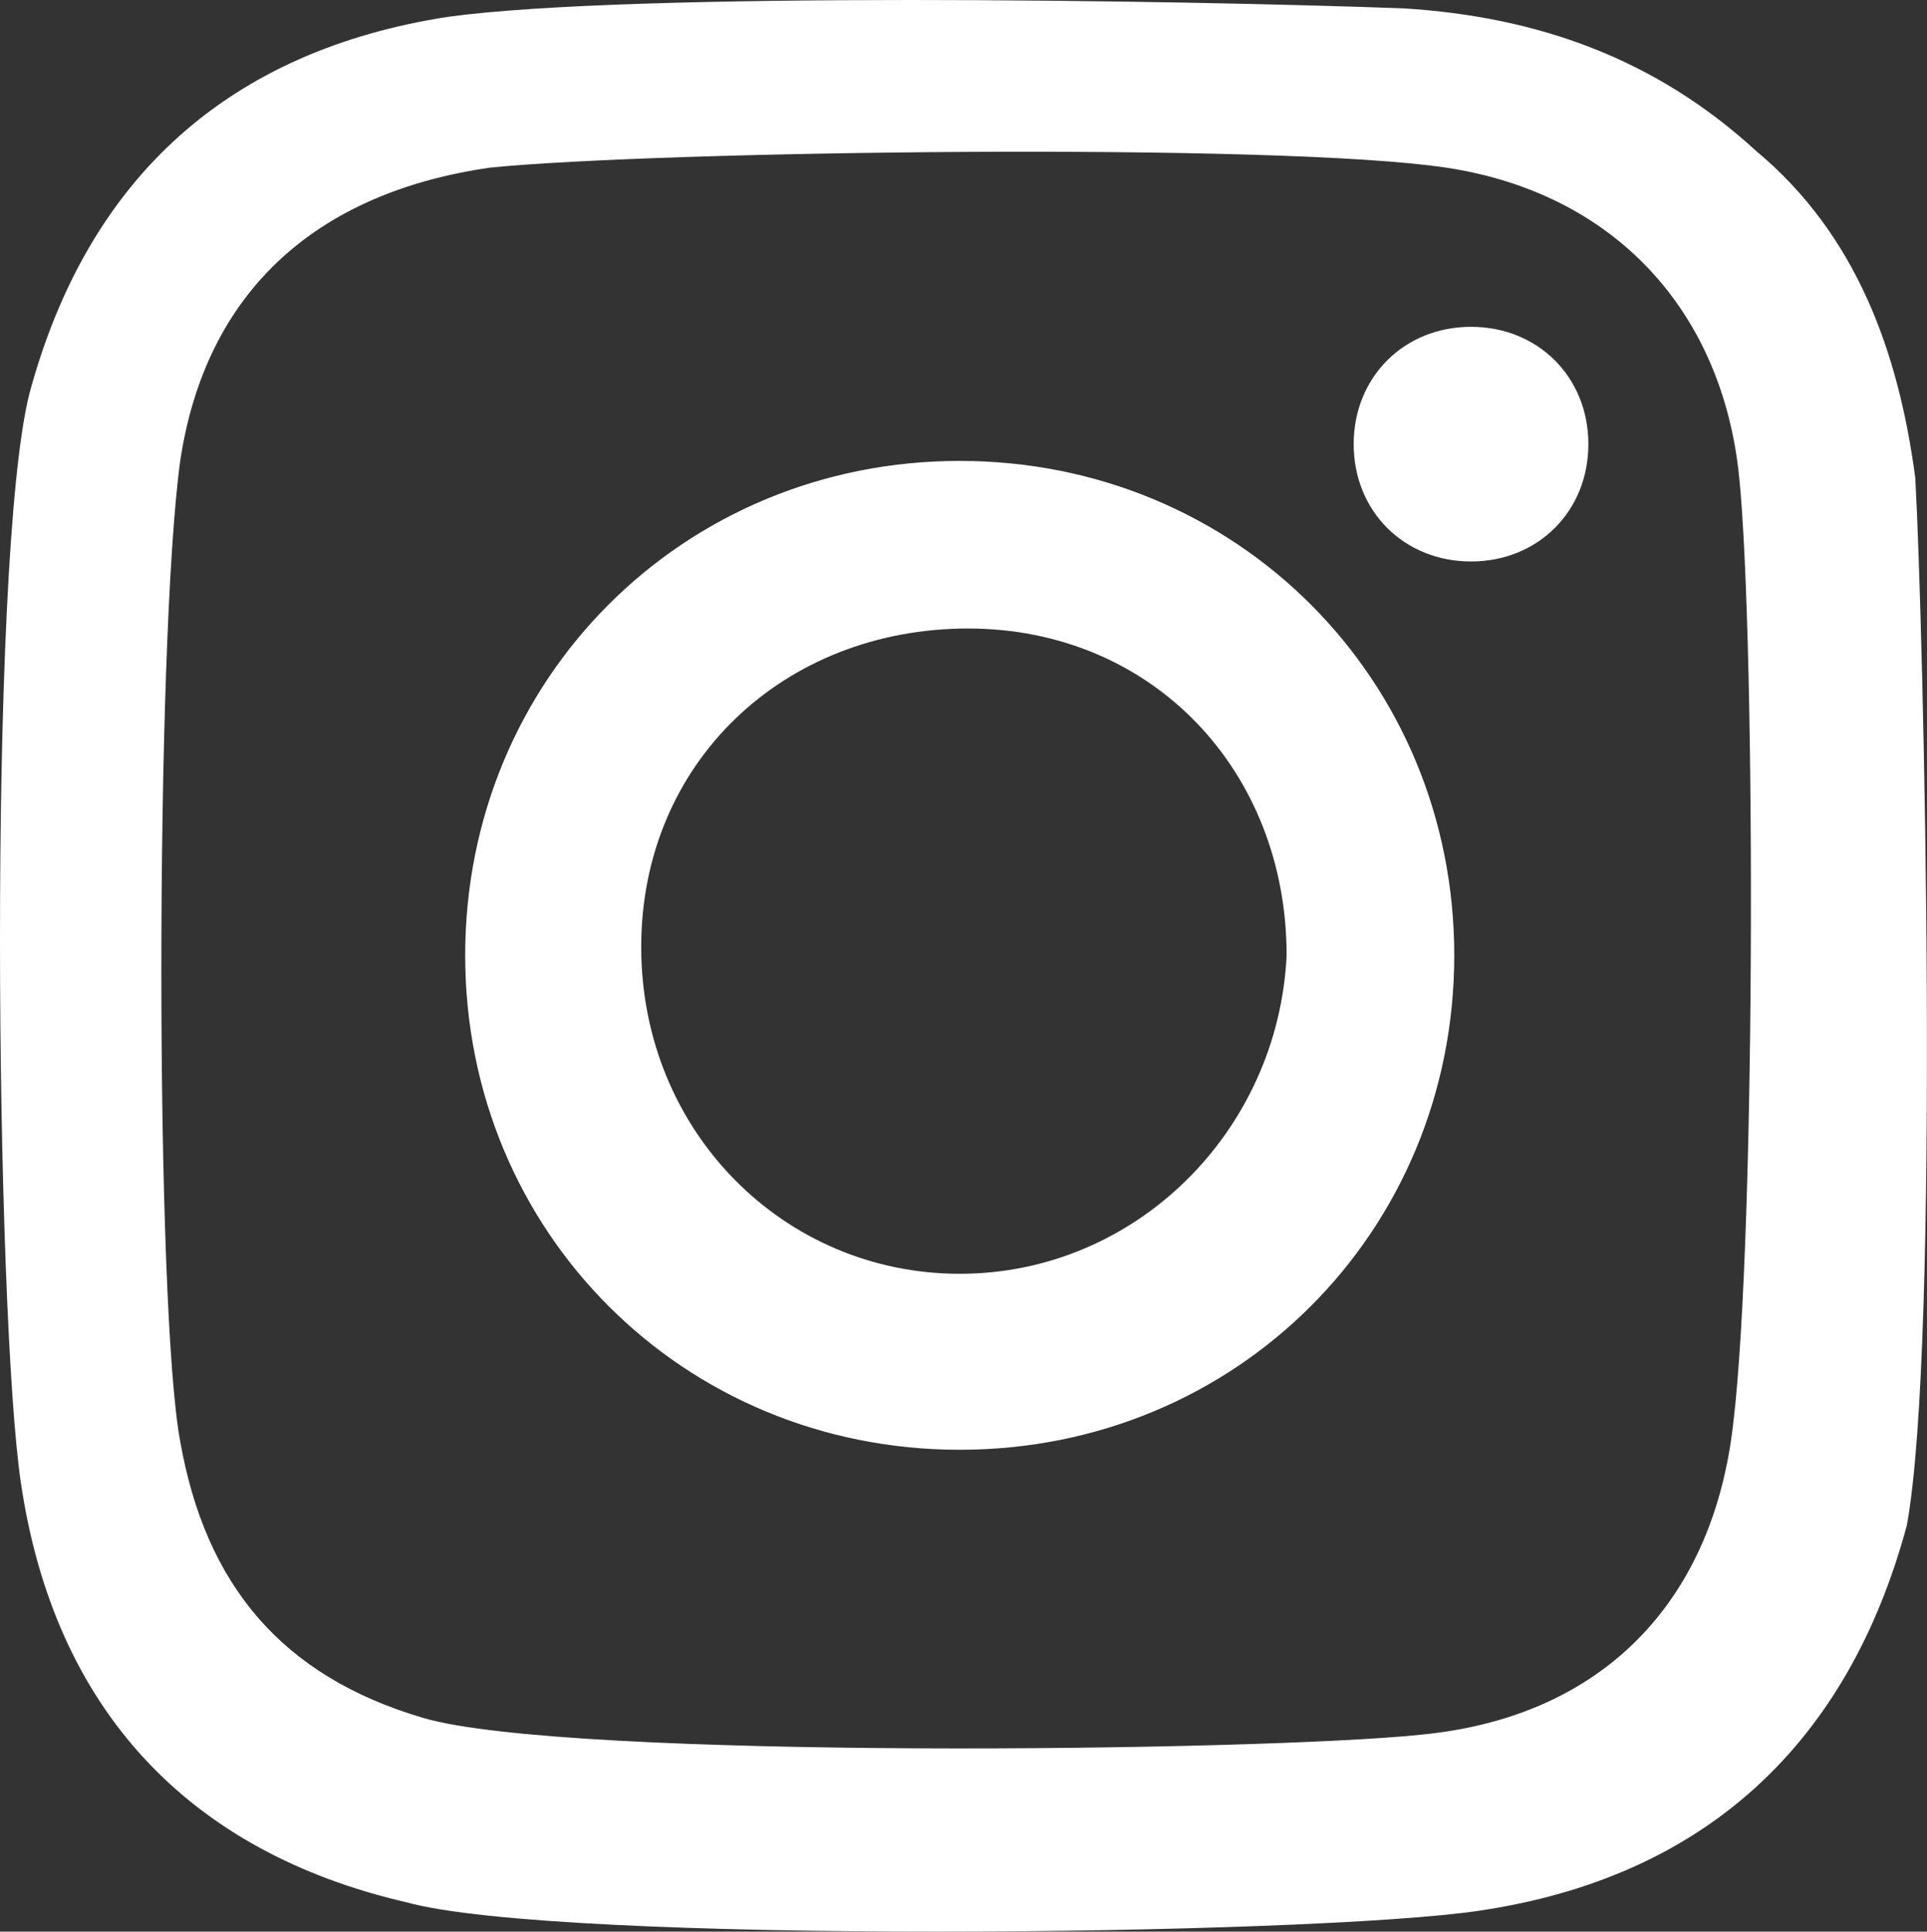
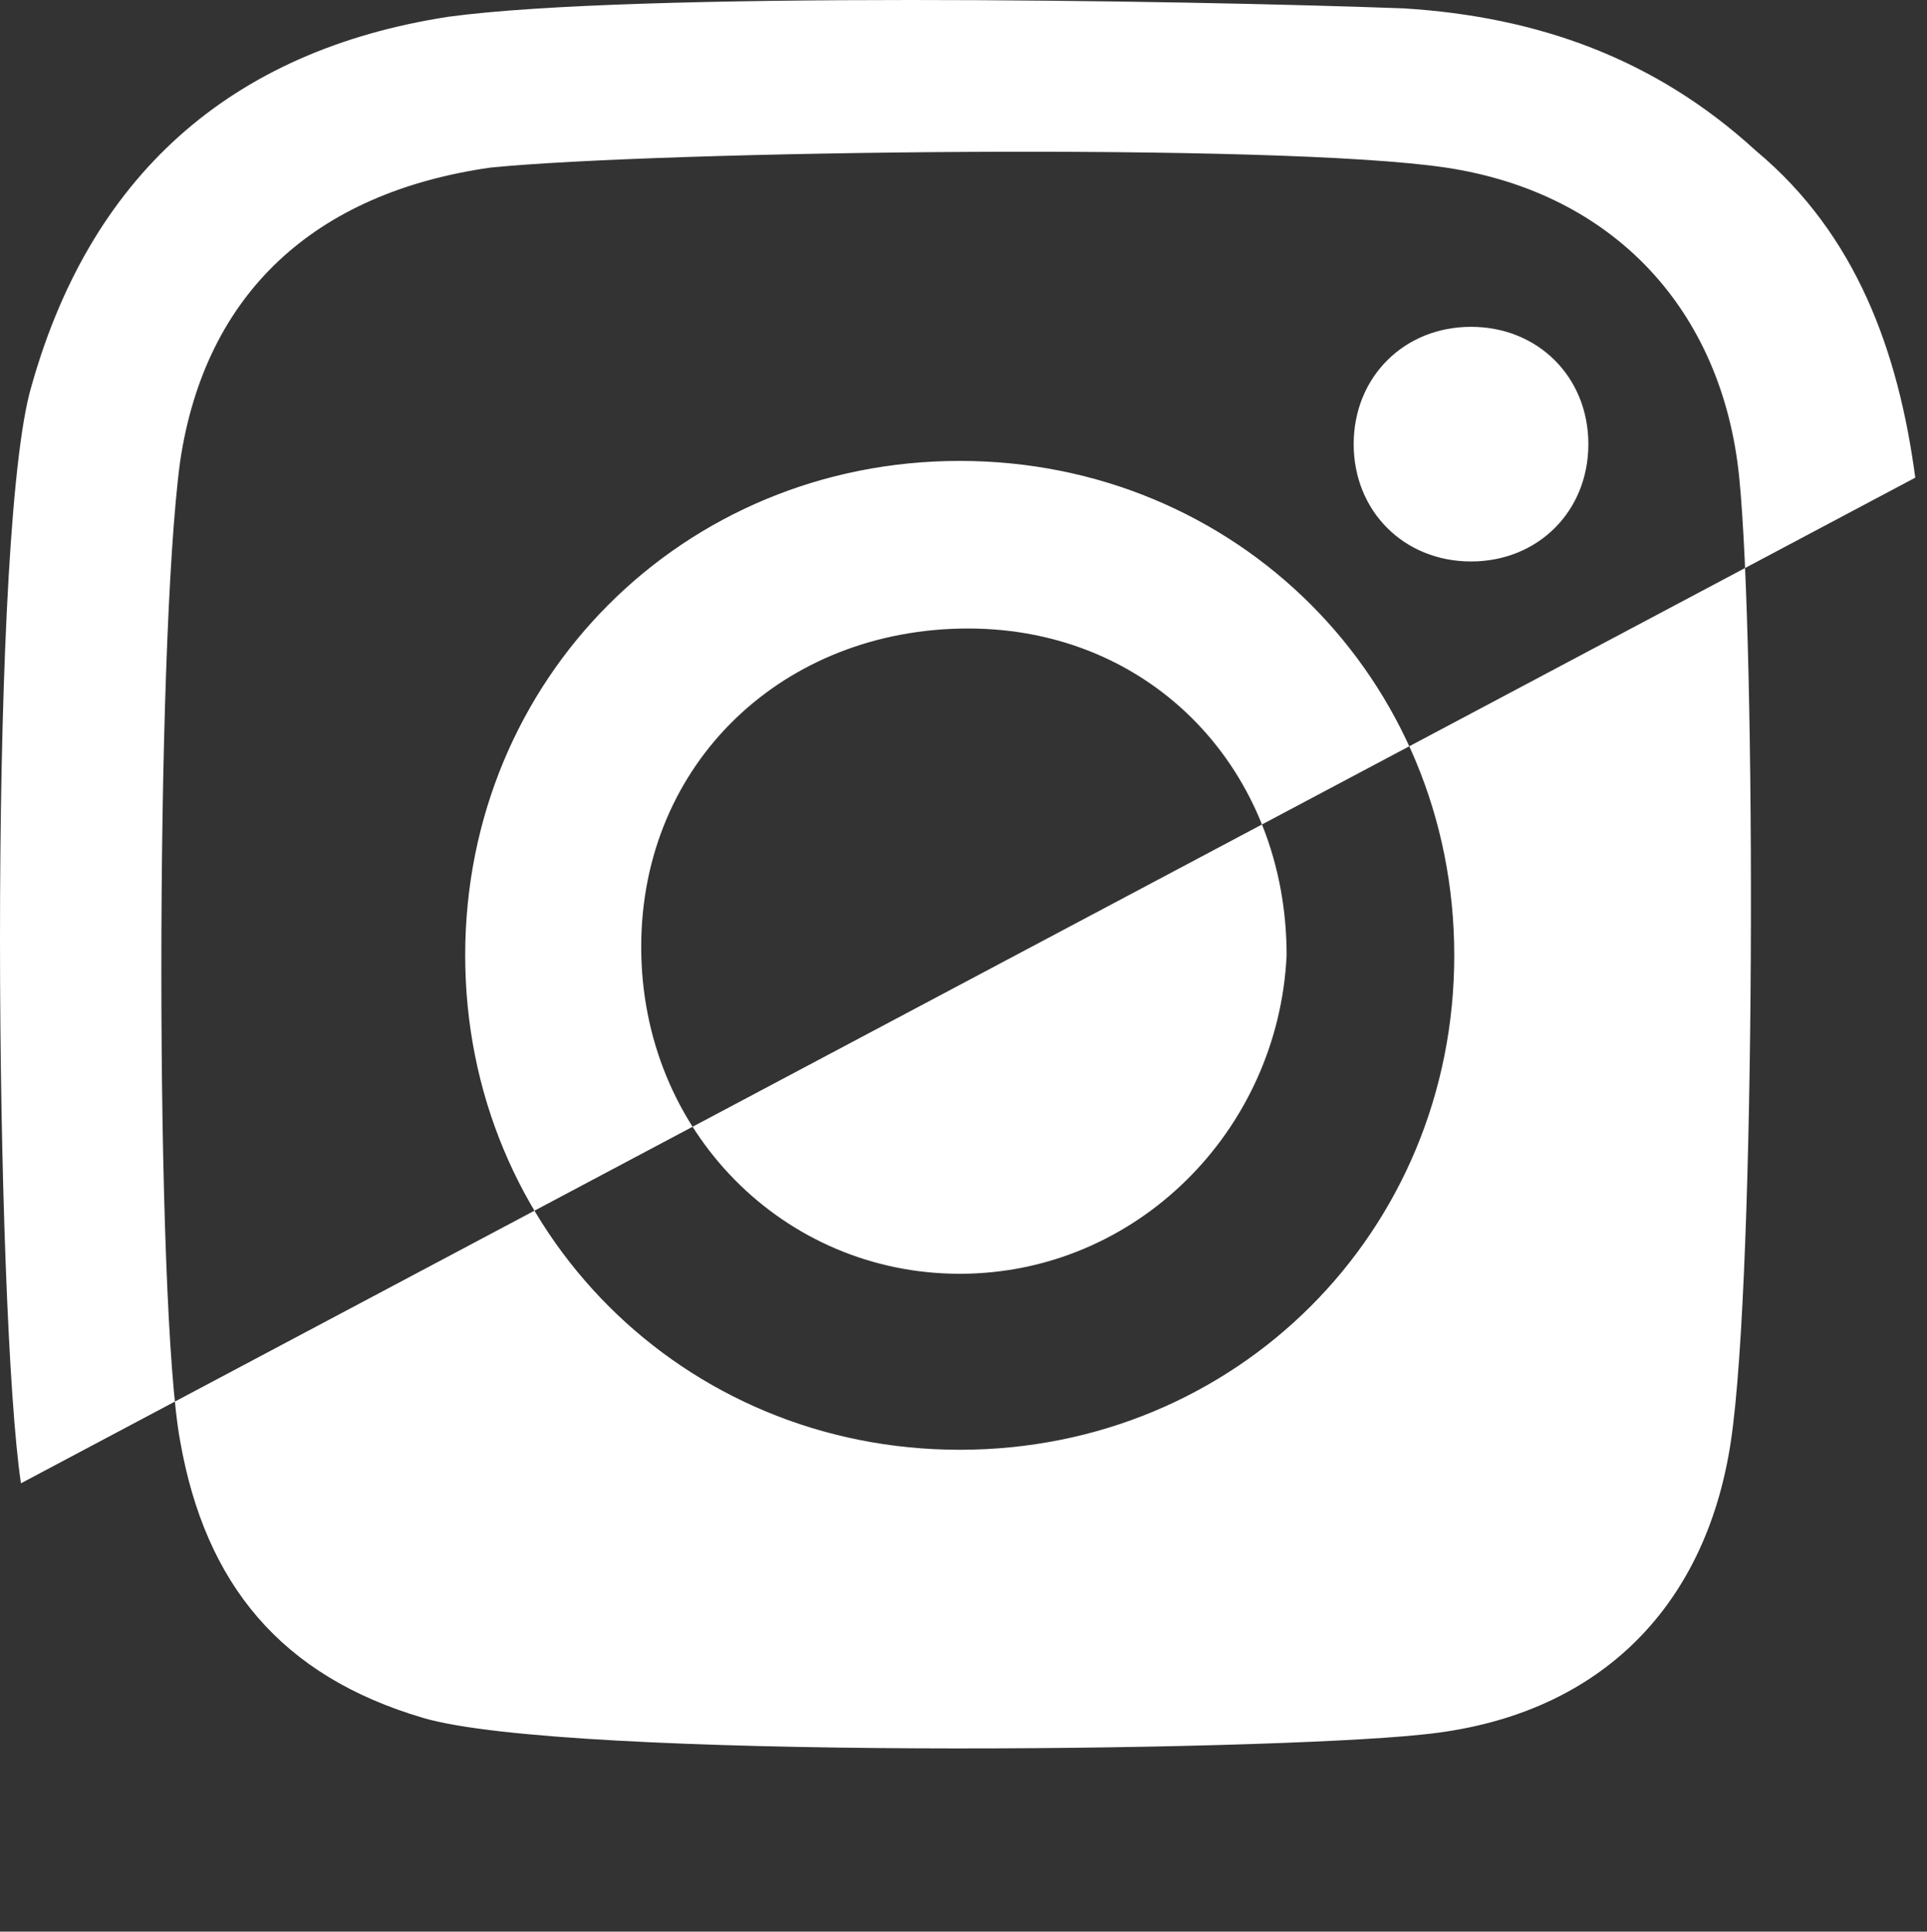
<svg xmlns="http://www.w3.org/2000/svg" id="Ebene_2" viewBox="0 0 22.99 23.05">
  <rect x="0" y="0" width="22.99" height="23.05" fill="#333333" stroke="none" />
  <defs>
    <style>.cls-1{fill:#fff;stroke-width:0px;}</style>
  </defs>
  <g id="Ebene_1-2">
-     <path class="cls-1" d="M18.95,5.3c0,.8-.6,1.4-1.4,1.4s-1.4-.6-1.4-1.4.6-1.4,1.4-1.4,1.4.6,1.4,1.4M11.45,15.2c-2.1,0-3.8-1.7-3.8-3.9s1.7-3.8,3.9-3.8,3.8,1.7,3.8,3.9c-.1,2.1-1.8,3.8-3.9,3.8M11.45,5.5c-3.3,0-5.9,2.6-5.9,5.9s2.6,5.9,5.9,5.9,5.9-2.6,5.9-5.9-2.6-5.9-5.9-5.9M20.65,17.2c-.3,2-1.6,3.3-3.7,3.5-1.9.2-10.2.3-11.9-.2s-2.6-1.6-2.9-3.3c-.3-1.6-.3-9.5,0-11.7.3-2,1.6-3.2,3.7-3.5,2-.2,9.4-.3,11.4,0s3.3,1.7,3.5,3.7c.2,2,.2,9.5-.1,11.5M22.85,5.7c-.2-1.5-.7-2.9-1.9-3.9-1.2-1.1-2.6-1.6-4.2-1.7C14.05,0,7.55-.1,5.35.2,2.75.6,1.05,2.1.35,4.7-.15,6.7-.05,15.7.25,17.7c.4,2.7,2,4.4,4.6,5,1.8.5,10.8.4,12.8.1,2.7-.4,4.4-2,5.1-4.6.4-2.2.2-10.7.1-12.5" />
+     <path class="cls-1" d="M18.95,5.3c0,.8-.6,1.4-1.4,1.4s-1.4-.6-1.4-1.4.6-1.4,1.4-1.4,1.4.6,1.4,1.4M11.45,15.2c-2.1,0-3.8-1.7-3.8-3.9s1.7-3.8,3.9-3.8,3.8,1.7,3.8,3.9c-.1,2.1-1.8,3.8-3.9,3.8M11.45,5.5c-3.3,0-5.9,2.6-5.9,5.9s2.6,5.9,5.9,5.9,5.9-2.6,5.9-5.9-2.6-5.9-5.9-5.9M20.65,17.2c-.3,2-1.6,3.3-3.7,3.5-1.9.2-10.2.3-11.9-.2s-2.6-1.6-2.9-3.3c-.3-1.6-.3-9.5,0-11.7.3-2,1.6-3.2,3.7-3.5,2-.2,9.4-.3,11.4,0s3.3,1.7,3.5,3.7c.2,2,.2,9.5-.1,11.5M22.85,5.7c-.2-1.5-.7-2.9-1.9-3.9-1.2-1.1-2.6-1.6-4.2-1.7C14.05,0,7.55-.1,5.35.2,2.75.6,1.05,2.1.35,4.7-.15,6.7-.05,15.7.25,17.7" />
  </g>
</svg>